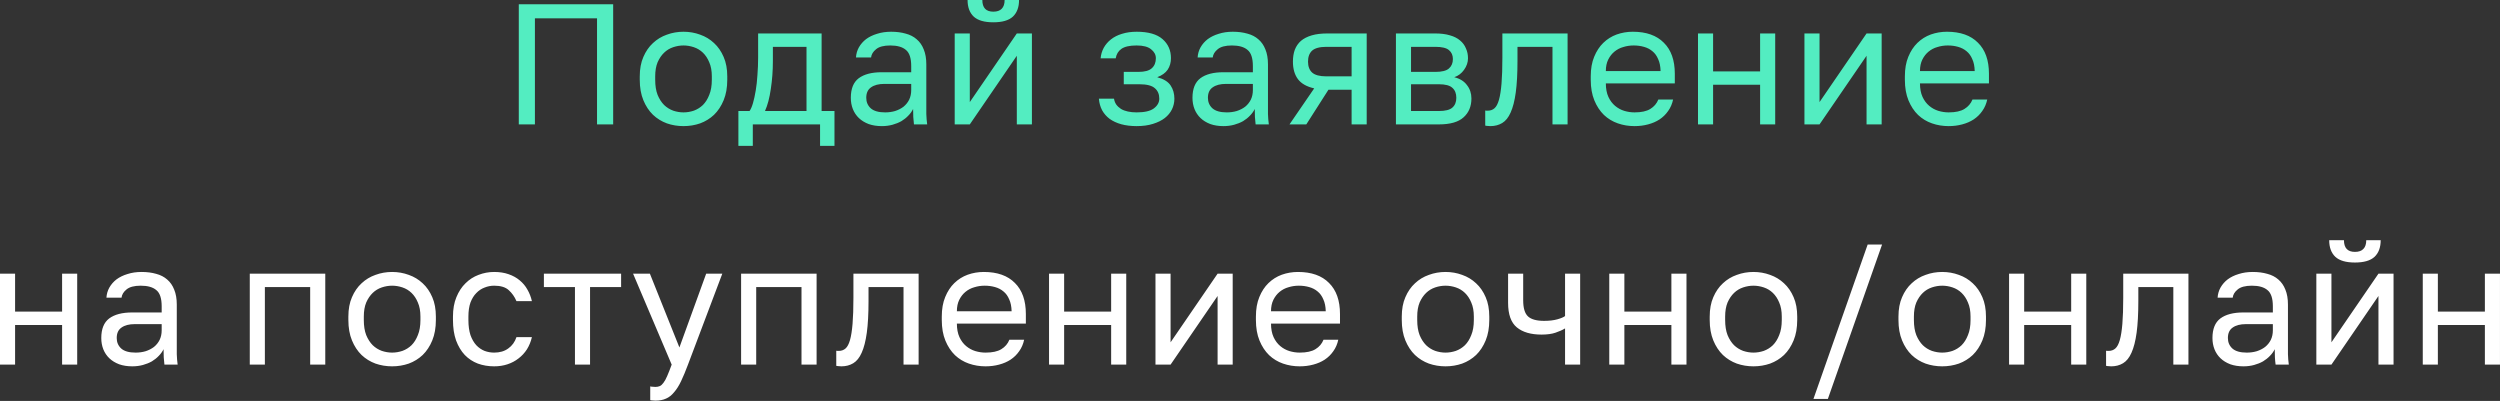
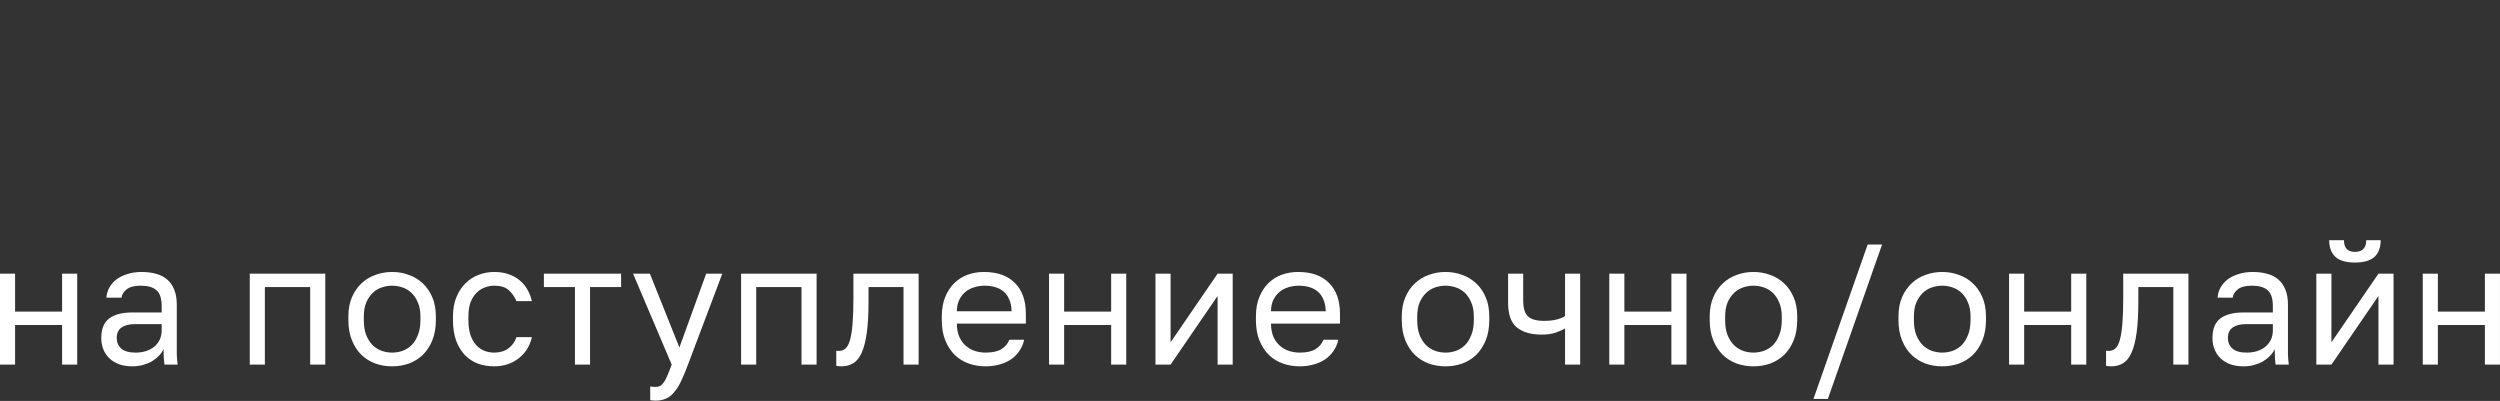
<svg xmlns="http://www.w3.org/2000/svg" width="1166" height="187" viewBox="0 0 1166 187" fill="none">
  <rect x="0" y="0" width="1166" height="187" fill="#333333" stroke="none" />
-   <path d="M241.964 58.019V2.001H285.979V58.019H278.456V8.563H249.486V58.019H241.964ZM318.79 58.82C316.069 58.82 313.481 58.393 311.027 57.539C308.573 56.632 306.412 55.298 304.545 53.538C302.678 51.724 301.184 49.457 300.063 46.736C298.943 44.015 298.383 40.84 298.383 37.212V35.612C298.383 32.144 298.943 29.13 300.063 26.569C301.184 23.955 302.678 21.794 304.545 20.087C306.412 18.326 308.573 17.019 311.027 16.165C313.481 15.258 316.069 14.805 318.79 14.805C321.511 14.805 324.098 15.258 326.552 16.165C329.006 17.019 331.167 18.326 333.034 20.087C334.902 21.794 336.395 23.955 337.516 26.569C338.636 29.13 339.196 32.144 339.196 35.612V37.212C339.196 40.84 338.636 44.015 337.516 46.736C336.395 49.457 334.902 51.724 333.034 53.538C331.167 55.298 329.006 56.632 326.552 57.539C324.098 58.393 321.511 58.82 318.79 58.82ZM318.79 52.418C320.39 52.418 321.991 52.151 323.591 51.617C325.192 51.03 326.606 50.15 327.833 48.976C329.06 47.749 330.047 46.175 330.794 44.255C331.594 42.334 331.994 39.987 331.994 37.212V35.612C331.994 33.051 331.594 30.864 330.794 29.05C330.047 27.236 329.06 25.742 327.833 24.568C326.606 23.395 325.192 22.541 323.591 22.007C321.991 21.474 320.39 21.207 318.79 21.207C317.189 21.207 315.589 21.474 313.988 22.007C312.387 22.541 310.974 23.395 309.747 24.568C308.519 25.742 307.506 27.236 306.706 29.05C305.959 30.864 305.585 33.051 305.585 35.612V37.212C305.585 39.987 305.959 42.334 306.706 44.255C307.506 46.175 308.519 47.749 309.747 48.976C310.974 50.15 312.387 51.03 313.988 51.617C315.589 52.151 317.189 52.418 318.79 52.418ZM344.386 68.023V51.777H349.587C350.174 50.977 350.708 49.75 351.188 48.096C351.668 46.442 352.095 44.495 352.468 42.254C352.842 40.013 353.109 37.586 353.269 34.972C353.482 32.304 353.589 29.583 353.589 26.809V15.605H383.199V51.777H389.201V68.023H382.478V58.019H351.108V68.023H344.386ZM356.79 51.777H376.156V21.847H360.471V28.41C360.471 32.944 360.151 37.292 359.511 41.454C358.924 45.615 358.017 49.056 356.79 51.777ZM411.307 58.82C409.013 58.82 406.959 58.5 405.145 57.859C403.331 57.166 401.81 56.232 400.583 55.058C399.356 53.885 398.423 52.498 397.782 50.897C397.142 49.297 396.822 47.536 396.822 45.615C396.822 41.401 398.049 38.359 400.503 36.492C403.011 34.625 406.585 33.691 411.227 33.691H424.991V30.81C424.991 27.129 424.164 24.622 422.511 23.288C420.91 21.901 418.483 21.207 415.228 21.207C412.187 21.207 409.973 21.794 408.586 22.968C407.199 24.088 406.425 25.369 406.265 26.809H399.223C399.33 25.102 399.783 23.528 400.583 22.087C401.437 20.594 402.557 19.313 403.944 18.246C405.385 17.179 407.092 16.352 409.066 15.765C411.04 15.125 413.227 14.805 415.628 14.805C418.136 14.805 420.403 15.098 422.431 15.685C424.458 16.219 426.165 17.099 427.552 18.326C428.993 19.553 430.086 21.127 430.833 23.048C431.634 24.968 432.034 27.289 432.034 30.01V47.216C432.034 49.457 432.034 51.431 432.034 53.138C432.087 54.792 432.221 56.419 432.434 58.019H426.272C426.112 56.792 426.005 55.645 425.952 54.578C425.898 53.458 425.872 52.204 425.872 50.817C425.338 51.937 424.591 52.978 423.631 53.938C422.724 54.898 421.657 55.752 420.43 56.499C419.203 57.193 417.816 57.753 416.269 58.179C414.721 58.606 413.067 58.82 411.307 58.82ZM412.827 52.418C414.481 52.418 416.028 52.204 417.469 51.777C418.963 51.297 420.27 50.63 421.39 49.777C422.511 48.87 423.391 47.776 424.031 46.496C424.671 45.162 424.991 43.668 424.991 42.014V39.133H412.427C409.813 39.133 407.759 39.667 406.265 40.734C404.771 41.747 404.024 43.374 404.024 45.615C404.024 47.589 404.718 49.217 406.105 50.497C407.546 51.777 409.786 52.418 412.827 52.418ZM445.273 58.019V15.605H452.315V47.616L474.242 15.605H481.285V58.019H474.242V26.009L452.315 58.019H445.273ZM463.279 10.403C459.117 10.403 456.076 9.523 454.156 7.763C452.235 5.949 451.275 3.361 451.275 -1.90799e-06H458.157C458.157 1.814 458.584 3.174 459.437 4.081C460.291 4.988 461.571 5.442 463.279 5.442C465.039 5.442 466.346 4.988 467.2 4.081C468.107 3.174 468.56 1.814 468.56 -1.90799e-06H475.283C475.283 3.361 474.322 5.949 472.402 7.763C470.481 9.523 467.44 10.403 463.279 10.403ZM530.129 58.82C527.462 58.82 525.061 58.526 522.927 57.939C520.846 57.352 519.059 56.526 517.565 55.459C516.071 54.338 514.897 53.004 514.044 51.457C513.19 49.857 512.683 48.043 512.523 46.015H519.566C519.726 47.029 520.072 47.936 520.606 48.736C521.193 49.537 521.94 50.23 522.847 50.817C523.754 51.35 524.821 51.751 526.048 52.017C527.275 52.284 528.635 52.418 530.129 52.418C533.81 52.418 536.478 51.804 538.132 50.577C539.839 49.297 540.693 47.776 540.693 46.015C540.693 43.935 539.999 42.307 538.612 41.134C537.225 39.907 534.824 39.293 531.41 39.293H524.127V33.531H530.929C533.864 33.531 535.944 32.971 537.172 31.851C538.452 30.73 539.092 29.156 539.092 27.129C539.092 25.529 538.345 24.141 536.851 22.968C535.411 21.794 533.17 21.207 530.129 21.207C526.875 21.207 524.501 21.741 523.007 22.808C521.566 23.821 520.686 25.288 520.366 27.209H513.324C513.484 25.448 513.964 23.821 514.764 22.328C515.618 20.78 516.765 19.447 518.205 18.326C519.646 17.206 521.353 16.352 523.327 15.765C525.354 15.125 527.622 14.805 530.129 14.805C535.571 14.805 539.599 15.952 542.213 18.246C544.827 20.54 546.135 23.501 546.135 27.129C546.135 29.156 545.628 30.944 544.614 32.491C543.6 33.985 541.973 35.158 539.732 36.012C542.72 36.812 544.801 38.093 545.974 39.853C547.148 41.614 547.735 43.668 547.735 46.015C547.735 47.776 547.362 49.43 546.615 50.977C545.868 52.524 544.747 53.885 543.254 55.058C541.813 56.179 539.972 57.086 537.732 57.779C535.544 58.473 533.01 58.82 530.129 58.82ZM570.654 58.82C568.36 58.82 566.306 58.5 564.492 57.859C562.678 57.166 561.157 56.232 559.93 55.058C558.703 53.885 557.77 52.498 557.129 50.897C556.489 49.297 556.169 47.536 556.169 45.615C556.169 41.401 557.396 38.359 559.85 36.492C562.358 34.625 565.932 33.691 570.574 33.691H584.339V30.81C584.339 27.129 583.512 24.622 581.858 23.288C580.257 21.901 577.83 21.207 574.575 21.207C571.534 21.207 569.32 21.794 567.933 22.968C566.546 24.088 565.772 25.369 565.612 26.809H558.57C558.677 25.102 559.13 23.528 559.93 22.087C560.784 20.594 561.904 19.313 563.291 18.246C564.732 17.179 566.439 16.352 568.413 15.765C570.387 15.125 572.575 14.805 574.975 14.805C577.483 14.805 579.75 15.098 581.778 15.685C583.805 16.219 585.512 17.099 586.899 18.326C588.34 19.553 589.434 21.127 590.181 23.048C590.981 24.968 591.381 27.289 591.381 30.01V47.216C591.381 49.457 591.381 51.431 591.381 53.138C591.434 54.792 591.568 56.419 591.781 58.019H585.619C585.459 56.792 585.352 55.645 585.299 54.578C585.246 53.458 585.219 52.204 585.219 50.817C584.685 51.937 583.938 52.978 582.978 53.938C582.071 54.898 581.004 55.752 579.777 56.499C578.55 57.193 577.163 57.753 575.616 58.179C574.068 58.606 572.415 58.82 570.654 58.82ZM572.174 52.418C573.828 52.418 575.376 52.204 576.816 51.777C578.31 51.297 579.617 50.63 580.737 49.777C581.858 48.87 582.738 47.776 583.378 46.496C584.018 45.162 584.339 43.668 584.339 42.014V39.133H571.774C569.16 39.133 567.106 39.667 565.612 40.734C564.118 41.747 563.372 43.374 563.372 45.615C563.372 47.589 564.065 49.217 565.452 50.497C566.893 51.777 569.133 52.418 572.174 52.418ZM601.419 58.019L612.943 41.214C609.421 40.413 606.887 38.973 605.34 36.892C603.793 34.812 603.019 32.091 603.019 28.73C603.019 26.649 603.313 24.808 603.9 23.208C604.54 21.554 605.5 20.167 606.78 19.046C608.114 17.926 609.795 17.072 611.822 16.485C613.85 15.899 616.25 15.605 619.025 15.605H637.431V58.019H630.388V41.854H619.585L609.261 58.019H601.419ZM618.624 35.612H630.388V21.847H618.624C615.53 21.847 613.316 22.434 611.982 23.608C610.702 24.782 610.062 26.489 610.062 28.73C610.062 30.97 610.702 32.678 611.982 33.851C613.316 35.025 615.53 35.612 618.624 35.612ZM651.06 58.019V15.605H669.466C672.081 15.605 674.348 15.899 676.269 16.485C678.189 17.019 679.763 17.819 680.99 18.886C682.217 19.9 683.124 21.127 683.711 22.568C684.351 23.955 684.672 25.502 684.672 27.209C684.672 29.076 684.058 30.864 682.831 32.571C681.657 34.225 680.137 35.372 678.269 36.012C680.884 36.652 682.858 37.879 684.191 39.693C685.579 41.454 686.272 43.535 686.272 45.935C686.272 49.617 685.045 52.551 682.591 54.738C680.19 56.926 676.349 58.019 671.067 58.019H651.06ZM658.103 51.777H671.067C674.108 51.777 676.215 51.244 677.389 50.177C678.616 49.11 679.23 47.589 679.23 45.615C679.23 43.588 678.616 42.041 677.389 40.974C676.215 39.853 674.108 39.293 671.067 39.293H658.103V51.777ZM658.103 33.531H669.466C672.507 33.531 674.615 32.998 675.789 31.931C677.016 30.864 677.629 29.396 677.629 27.529C677.629 25.769 677.016 24.381 675.789 23.368C674.615 22.354 672.507 21.847 669.466 21.847H658.103V33.531ZM695.109 58.82C694.683 58.82 694.282 58.793 693.909 58.74C693.536 58.74 693.135 58.686 692.709 58.58V51.537C692.815 51.591 692.975 51.617 693.189 51.617C693.402 51.617 693.642 51.617 693.909 51.617C695.136 51.617 696.176 51.244 697.03 50.497C697.884 49.75 698.577 48.443 699.111 46.576C699.644 44.708 700.044 42.174 700.311 38.973C700.578 35.772 700.711 31.717 700.711 26.809V15.605H731.121V58.019H724.079V21.847H707.754V28.41C707.754 34.331 707.487 39.24 706.953 43.135C706.42 47.029 705.62 50.15 704.553 52.498C703.539 54.792 702.232 56.419 700.631 57.379C699.031 58.34 697.19 58.82 695.109 58.82ZM762.329 58.82C759.608 58.82 757.02 58.393 754.566 57.539C752.112 56.686 749.951 55.379 748.084 53.618C746.217 51.804 744.723 49.537 743.603 46.816C742.482 44.095 741.922 40.894 741.922 37.212V35.612C741.922 32.091 742.455 29.05 743.523 26.489C744.59 23.875 746.003 21.714 747.764 20.007C749.578 18.246 751.659 16.939 754.006 16.085C756.407 15.232 758.914 14.805 761.529 14.805C767.824 14.805 772.652 16.512 776.013 19.927C779.428 23.288 781.135 28.116 781.135 34.411V38.893H748.964C748.964 41.347 749.364 43.455 750.165 45.215C750.965 46.922 752.005 48.309 753.286 49.377C754.566 50.444 755.98 51.217 757.527 51.697C759.128 52.178 760.728 52.418 762.329 52.418C765.53 52.418 767.984 51.884 769.691 50.817C771.452 49.75 772.706 48.283 773.453 46.416H780.335C779.908 48.443 779.134 50.23 778.014 51.777C776.947 53.325 775.613 54.632 774.013 55.699C772.466 56.712 770.678 57.486 768.651 58.019C766.677 58.553 764.57 58.82 762.329 58.82ZM748.964 33.131H774.493C774.44 30.944 774.066 29.103 773.373 27.609C772.732 26.062 771.852 24.835 770.732 23.928C769.611 22.968 768.277 22.274 766.73 21.847C765.236 21.421 763.636 21.207 761.929 21.207C760.275 21.207 758.674 21.447 757.127 21.927C755.58 22.354 754.193 23.074 752.966 24.088C751.792 25.048 750.832 26.276 750.085 27.769C749.338 29.263 748.964 31.05 748.964 33.131ZM791.945 58.019V15.605H798.987V33.291H820.915V15.605H827.957V58.019H820.915V39.533H798.987V58.019H791.945ZM841.59 58.019V15.605H848.632V47.616L870.559 15.605H877.602V58.019H870.559V26.009L848.632 58.019H841.59ZM908.84 58.82C906.12 58.82 903.532 58.393 901.078 57.539C898.624 56.686 896.463 55.379 894.596 53.618C892.728 51.804 891.235 49.537 890.114 46.816C888.994 44.095 888.434 40.894 888.434 37.212V35.612C888.434 32.091 888.967 29.05 890.034 26.489C891.101 23.875 892.515 21.714 894.276 20.007C896.089 18.246 898.17 16.939 900.518 16.085C902.918 15.232 905.426 14.805 908.04 14.805C914.336 14.805 919.164 16.512 922.525 19.927C925.939 23.288 927.647 28.116 927.647 34.411V38.893H895.476C895.476 41.347 895.876 43.455 896.676 45.215C897.477 46.922 898.517 48.309 899.797 49.377C901.078 50.444 902.492 51.217 904.039 51.697C905.639 52.178 907.24 52.418 908.84 52.418C912.041 52.418 914.496 51.884 916.203 50.817C917.963 49.75 919.217 48.283 919.964 46.416H926.846C926.42 48.443 925.646 50.23 924.526 51.777C923.459 53.325 922.125 54.632 920.524 55.699C918.977 56.712 917.19 57.486 915.163 58.019C913.189 58.553 911.081 58.82 908.84 58.82ZM895.476 33.131H921.004C920.951 30.944 920.578 29.103 919.884 27.609C919.244 26.062 918.364 24.835 917.243 23.928C916.123 22.968 914.789 22.274 913.242 21.847C911.748 21.421 910.148 21.207 908.44 21.207C906.786 21.207 905.186 21.447 903.639 21.927C902.091 22.354 900.704 23.074 899.477 24.088C898.304 25.048 897.343 26.276 896.596 27.769C895.849 29.263 895.476 31.05 895.476 33.131Z" fill="#53EDC1" />
  <path d="M-0.006 170.057V127.643H7.036V145.329H28.963V127.643H36.006V170.057H28.963V151.571H7.036V170.057H-0.006ZM61.723 170.857C59.428 170.857 57.374 170.537 55.56 169.897C53.746 169.203 52.226 168.27 50.999 167.096C49.772 165.922 48.838 164.535 48.198 162.935C47.558 161.334 47.238 159.573 47.238 157.653C47.238 153.438 48.465 150.397 50.919 148.53C53.426 146.662 57.001 145.729 61.642 145.729H75.407V142.848C75.407 139.167 74.58 136.659 72.926 135.325C71.326 133.938 68.898 133.245 65.644 133.245C62.603 133.245 60.389 133.832 59.002 135.005C57.614 136.126 56.841 137.406 56.681 138.847H49.639C49.745 137.139 50.199 135.565 50.999 134.125C51.853 132.631 52.973 131.351 54.36 130.284C55.801 129.217 57.508 128.39 59.482 127.803C61.456 127.163 63.643 126.842 66.044 126.842C68.552 126.842 70.819 127.136 72.846 127.723C74.874 128.256 76.581 129.137 77.968 130.364C79.409 131.591 80.502 133.165 81.249 135.085C82.049 137.006 82.45 139.327 82.45 142.048V159.253C82.45 161.494 82.45 163.468 82.45 165.175C82.503 166.829 82.636 168.456 82.85 170.057H76.688C76.528 168.83 76.421 167.683 76.368 166.616C76.314 165.495 76.287 164.242 76.287 162.855C75.754 163.975 75.007 165.015 74.047 165.976C73.14 166.936 72.073 167.79 70.846 168.536C69.618 169.23 68.231 169.79 66.684 170.217C65.137 170.644 63.483 170.857 61.723 170.857ZM63.243 164.455C64.897 164.455 66.444 164.242 67.885 163.815C69.379 163.335 70.686 162.668 71.806 161.814C72.926 160.907 73.807 159.814 74.447 158.533C75.087 157.199 75.407 155.705 75.407 154.052V151.171H62.843C60.229 151.171 58.175 151.704 56.681 152.771C55.187 153.785 54.44 155.412 54.44 157.653C54.44 159.627 55.134 161.254 56.521 162.534C57.961 163.815 60.202 164.455 63.243 164.455ZM116.495 170.057V127.643H151.707V170.057H144.665V133.885H123.538V170.057H116.495ZM182.886 170.857C180.165 170.857 177.578 170.43 175.124 169.577C172.67 168.67 170.509 167.336 168.641 165.575C166.774 163.762 165.28 161.494 164.16 158.773C163.04 156.052 162.479 152.878 162.479 149.25V147.649C162.479 144.182 163.04 141.167 164.16 138.606C165.28 135.992 166.774 133.831 168.641 132.124C170.509 130.364 172.67 129.057 175.124 128.203C177.578 127.296 180.165 126.842 182.886 126.842C185.607 126.842 188.195 127.296 190.649 128.203C193.103 129.057 195.264 130.364 197.131 132.124C198.998 133.831 200.492 135.992 201.613 138.606C202.733 141.167 203.293 144.182 203.293 147.649V149.25C203.293 152.878 202.733 156.052 201.613 158.773C200.492 161.494 198.998 163.762 197.131 165.575C195.264 167.336 193.103 168.67 190.649 169.577C188.195 170.43 185.607 170.857 182.886 170.857ZM182.886 164.455C184.487 164.455 186.087 164.188 187.688 163.655C189.288 163.068 190.702 162.188 191.929 161.014C193.156 159.787 194.143 158.213 194.89 156.292C195.691 154.372 196.091 152.024 196.091 149.25V147.649C196.091 145.089 195.691 142.901 194.89 141.087C194.143 139.273 193.156 137.779 191.929 136.606C190.702 135.432 189.288 134.578 187.688 134.045C186.087 133.511 184.487 133.245 182.886 133.245C181.286 133.245 179.685 133.511 178.085 134.045C176.484 134.578 175.07 135.432 173.843 136.606C172.616 137.779 171.602 139.273 170.802 141.087C170.055 142.901 169.682 145.089 169.682 147.649V149.25C169.682 152.024 170.055 154.372 170.802 156.292C171.602 158.213 172.616 159.787 173.843 161.014C175.07 162.188 176.484 163.068 178.085 163.655C179.685 164.188 181.286 164.455 182.886 164.455ZM230.471 170.857C227.75 170.857 225.216 170.43 222.868 169.577C220.521 168.67 218.494 167.336 216.786 165.575C215.079 163.762 213.719 161.494 212.705 158.773C211.745 156.052 211.265 152.878 211.265 149.25V147.649C211.265 144.182 211.798 141.167 212.865 138.606C213.932 135.992 215.346 133.831 217.106 132.124C218.867 130.364 220.894 129.057 223.189 128.203C225.536 127.296 227.963 126.842 230.471 126.842C232.978 126.842 235.219 127.189 237.193 127.883C239.221 128.576 240.954 129.537 242.395 130.764C243.889 131.991 245.089 133.431 245.996 135.085C246.956 136.739 247.65 138.526 248.077 140.447H240.874C240.021 138.42 238.82 136.712 237.273 135.325C235.779 133.938 233.512 133.245 230.471 133.245C228.924 133.245 227.43 133.538 225.989 134.125C224.549 134.658 223.269 135.512 222.148 136.686C221.028 137.806 220.121 139.273 219.427 141.087C218.787 142.901 218.467 145.089 218.467 147.649V149.25C218.467 151.971 218.787 154.318 219.427 156.292C220.121 158.213 221.028 159.787 222.148 161.014C223.269 162.188 224.549 163.068 225.989 163.655C227.43 164.188 228.924 164.455 230.471 164.455C233.085 164.455 235.273 163.815 237.033 162.534C238.847 161.254 240.128 159.493 240.874 157.253H248.077C247.597 159.333 246.823 161.227 245.756 162.935C244.689 164.588 243.382 166.002 241.835 167.176C240.341 168.35 238.634 169.257 236.713 169.897C234.792 170.537 232.712 170.857 230.471 170.857ZM268.157 170.057V133.885H253.672V127.643H289.685V133.885H275.2V170.057H268.157ZM305.671 186.863C305.244 186.863 304.844 186.836 304.471 186.783C304.097 186.783 303.697 186.729 303.27 186.623V180.22C303.697 180.327 304.097 180.38 304.471 180.38C304.844 180.434 305.244 180.46 305.671 180.46C306.471 180.46 307.165 180.327 307.752 180.06C308.339 179.794 308.899 179.287 309.432 178.54C310.019 177.793 310.606 176.726 311.193 175.339C311.78 174.005 312.473 172.244 313.274 170.057L295.268 127.643H303.11L316.875 162.054L329.359 127.643H336.882L320.876 170.057C319.756 173.045 318.689 175.605 317.675 177.74C316.662 179.874 315.568 181.608 314.394 182.941C313.274 184.328 312.02 185.315 310.633 185.902C309.246 186.542 307.592 186.863 305.671 186.863ZM345.65 170.057V127.643H380.862V170.057H373.82V133.885H352.693V170.057H345.65ZM392.435 170.857C392.008 170.857 391.608 170.831 391.234 170.777C390.861 170.777 390.461 170.724 390.034 170.617V163.575C390.141 163.628 390.301 163.655 390.514 163.655C390.727 163.655 390.967 163.655 391.234 163.655C392.461 163.655 393.502 163.281 394.355 162.534C395.209 161.788 395.902 160.48 396.436 158.613C396.969 156.746 397.37 154.212 397.636 151.011C397.903 147.81 398.036 143.755 398.036 138.847V127.643H428.447V170.057H421.404V133.885H405.079V140.447C405.079 146.369 404.812 151.277 404.279 155.172C403.745 159.067 402.945 162.188 401.878 164.535C400.864 166.829 399.557 168.456 397.956 169.417C396.356 170.377 394.515 170.857 392.435 170.857ZM459.654 170.857C456.933 170.857 454.346 170.43 451.891 169.577C449.437 168.723 447.277 167.416 445.409 165.655C443.542 163.842 442.048 161.574 440.928 158.853C439.807 156.132 439.247 152.931 439.247 149.25V147.649C439.247 144.128 439.781 141.087 440.848 138.526C441.915 135.912 443.329 133.751 445.089 132.044C446.903 130.284 448.984 128.977 451.331 128.123C453.732 127.269 456.24 126.842 458.854 126.842C465.149 126.842 469.977 128.55 473.339 131.964C476.753 135.325 478.46 140.154 478.46 146.449V150.931H446.29C446.29 153.385 446.69 155.492 447.49 157.253C448.29 158.96 449.331 160.347 450.611 161.414C451.891 162.481 453.305 163.255 454.852 163.735C456.453 164.215 458.053 164.455 459.654 164.455C462.855 164.455 465.309 163.922 467.016 162.855C468.777 161.788 470.031 160.32 470.778 158.453H477.66C477.233 160.48 476.46 162.268 475.339 163.815C474.272 165.362 472.938 166.669 471.338 167.736C469.791 168.75 468.003 169.523 465.976 170.057C464.002 170.59 461.895 170.857 459.654 170.857ZM446.29 145.169H471.818C471.765 142.981 471.391 141.141 470.698 139.647C470.057 138.1 469.177 136.873 468.057 135.966C466.936 135.005 465.603 134.312 464.055 133.885C462.562 133.458 460.961 133.245 459.254 133.245C457.6 133.245 455.999 133.485 454.452 133.965C452.905 134.392 451.518 135.112 450.291 136.126C449.117 137.086 448.157 138.313 447.41 139.807C446.663 141.301 446.29 143.088 446.29 145.169ZM489.27 170.057V127.643H496.313V145.329H518.24V127.643H525.282V170.057H518.24V151.571H496.313V170.057H489.27ZM538.915 170.057V127.643H545.957V159.653L567.885 127.643H574.927V170.057H567.885V138.046L545.957 170.057H538.915ZM606.166 170.857C603.445 170.857 600.857 170.43 598.403 169.577C595.949 168.723 593.788 167.416 591.921 165.655C590.054 163.842 588.56 161.574 587.439 158.853C586.319 156.132 585.759 152.931 585.759 149.25V147.649C585.759 144.128 586.292 141.087 587.359 138.526C588.426 135.912 589.84 133.751 591.601 132.044C593.415 130.284 595.495 128.977 597.843 128.123C600.244 127.269 602.751 126.842 605.365 126.842C611.661 126.842 616.489 128.55 619.85 131.964C623.265 135.325 624.972 140.154 624.972 146.449V150.931H592.801C592.801 153.385 593.201 155.492 594.002 157.253C594.802 158.96 595.842 160.347 597.123 161.414C598.403 162.481 599.817 163.255 601.364 163.735C602.965 164.215 604.565 164.455 606.166 164.455C609.367 164.455 611.821 163.922 613.528 162.855C615.289 161.788 616.542 160.32 617.289 158.453H624.172C623.745 160.48 622.971 162.268 621.851 163.815C620.784 165.362 619.45 166.669 617.85 167.736C616.302 168.75 614.515 169.523 612.488 170.057C610.514 170.59 608.406 170.857 606.166 170.857ZM592.801 145.169H618.33C618.276 142.981 617.903 141.141 617.209 139.647C616.569 138.1 615.689 136.873 614.568 135.966C613.448 135.005 612.114 134.312 610.567 133.885C609.073 133.458 607.473 133.245 605.765 133.245C604.112 133.245 602.511 133.485 600.964 133.965C599.417 134.392 598.03 135.112 596.802 136.126C595.629 137.086 594.668 138.313 593.921 139.807C593.175 141.301 592.801 143.088 592.801 145.169ZM674.195 170.857C671.474 170.857 668.886 170.43 666.432 169.577C663.978 168.67 661.817 167.336 659.95 165.575C658.083 163.762 656.589 161.494 655.468 158.773C654.348 156.052 653.788 152.878 653.788 149.25V147.649C653.788 144.182 654.348 141.167 655.468 138.606C656.589 135.992 658.083 133.831 659.95 132.124C661.817 130.364 663.978 129.057 666.432 128.203C668.886 127.296 671.474 126.842 674.195 126.842C676.916 126.842 679.503 127.296 681.957 128.203C684.411 129.057 686.572 130.364 688.439 132.124C690.307 133.831 691.801 135.992 692.921 138.606C694.041 141.167 694.601 144.182 694.601 147.649V149.25C694.601 152.878 694.041 156.052 692.921 158.773C691.801 161.494 690.307 163.762 688.439 165.575C686.572 167.336 684.411 168.67 681.957 169.577C679.503 170.43 676.916 170.857 674.195 170.857ZM674.195 164.455C675.795 164.455 677.396 164.188 678.996 163.655C680.597 163.068 682.011 162.188 683.238 161.014C684.465 159.787 685.452 158.213 686.199 156.292C686.999 154.372 687.399 152.024 687.399 149.25V147.649C687.399 145.089 686.999 142.901 686.199 141.087C685.452 139.273 684.465 137.779 683.238 136.606C682.011 135.432 680.597 134.578 678.996 134.045C677.396 133.511 675.795 133.245 674.195 133.245C672.594 133.245 670.994 133.511 669.393 134.045C667.792 134.578 666.379 135.432 665.152 136.606C663.925 137.779 662.911 139.273 662.111 141.087C661.364 142.901 660.99 145.089 660.99 147.649V149.25C660.99 152.024 661.364 154.372 662.111 156.292C662.911 158.213 663.925 159.787 665.152 161.014C666.379 162.188 667.792 163.068 669.393 163.655C670.994 164.188 672.594 164.455 674.195 164.455ZM729.942 170.057V153.171C728.715 153.918 727.221 154.585 725.461 155.172C723.753 155.759 721.593 156.052 718.978 156.052C714.017 156.052 710.175 154.932 707.454 152.691C704.734 150.45 703.373 146.636 703.373 141.247V127.643H710.415V140.047C710.415 143.675 711.162 146.182 712.656 147.569C714.15 148.957 716.658 149.65 720.179 149.65C722.58 149.65 724.634 149.41 726.341 148.93C728.048 148.45 729.248 147.943 729.942 147.409V127.643H736.984V170.057H729.942ZM750.564 170.057V127.643H757.606V145.329H779.534V127.643H786.576V170.057H779.534V151.571H757.606V170.057H750.564ZM817.815 170.857C815.094 170.857 812.506 170.43 810.052 169.577C807.598 168.67 805.437 167.336 803.57 165.575C801.703 163.762 800.209 161.494 799.088 158.773C797.968 156.052 797.408 152.878 797.408 149.25V147.649C797.408 144.182 797.968 141.167 799.088 138.606C800.209 135.992 801.703 133.831 803.57 132.124C805.437 130.364 807.598 129.057 810.052 128.203C812.506 127.296 815.094 126.842 817.815 126.842C820.536 126.842 823.123 127.296 825.577 128.203C828.031 129.057 830.192 130.364 832.059 132.124C833.927 133.831 835.421 135.992 836.541 138.606C837.661 141.167 838.221 144.182 838.221 147.649V149.25C838.221 152.878 837.661 156.052 836.541 158.773C835.421 161.494 833.927 163.762 832.059 165.575C830.192 167.336 828.031 168.67 825.577 169.577C823.123 170.43 820.536 170.857 817.815 170.857ZM817.815 164.455C819.415 164.455 821.016 164.188 822.616 163.655C824.217 163.068 825.631 162.188 826.858 161.014C828.085 159.787 829.072 158.213 829.819 156.292C830.619 154.372 831.019 152.024 831.019 149.25V147.649C831.019 145.089 830.619 142.901 829.819 141.087C829.072 139.273 828.085 137.779 826.858 136.606C825.631 135.432 824.217 134.578 822.616 134.045C821.016 133.511 819.415 133.245 817.815 133.245C816.214 133.245 814.614 133.511 813.013 134.045C811.412 134.578 809.999 135.432 808.772 136.606C807.545 137.779 806.531 139.273 805.731 141.087C804.984 142.901 804.61 145.089 804.61 147.649V149.25C804.61 152.024 804.984 154.372 805.731 156.292C806.531 158.213 807.545 159.787 808.772 161.014C809.999 162.188 811.412 163.068 813.013 163.655C814.614 164.188 816.214 164.455 817.815 164.455ZM845.793 186.062L871.081 114.038H877.803L852.515 186.062H845.793ZM905.85 170.857C903.129 170.857 900.542 170.43 898.088 169.577C895.634 168.67 893.473 167.336 891.606 165.575C889.738 163.762 888.244 161.494 887.124 158.773C886.004 156.052 885.444 152.878 885.444 149.25V147.649C885.444 144.182 886.004 141.167 887.124 138.606C888.244 135.992 889.738 133.831 891.606 132.124C893.473 130.364 895.634 129.057 898.088 128.203C900.542 127.296 903.129 126.842 905.85 126.842C908.571 126.842 911.159 127.296 913.613 128.203C916.067 129.057 918.228 130.364 920.095 132.124C921.962 133.831 923.456 135.992 924.577 138.606C925.697 141.167 926.257 144.182 926.257 147.649V149.25C926.257 152.878 925.697 156.052 924.577 158.773C923.456 161.494 921.962 163.762 920.095 165.575C918.228 167.336 916.067 168.67 913.613 169.577C911.159 170.43 908.571 170.857 905.85 170.857ZM905.85 164.455C907.451 164.455 909.051 164.188 910.652 163.655C912.252 163.068 913.666 162.188 914.893 161.014C916.12 159.787 917.107 158.213 917.854 156.292C918.655 154.372 919.055 152.024 919.055 149.25V147.649C919.055 145.089 918.655 142.901 917.854 141.087C917.107 139.273 916.12 137.779 914.893 136.606C913.666 135.432 912.252 134.578 910.652 134.045C909.051 133.511 907.451 133.245 905.85 133.245C904.25 133.245 902.649 133.511 901.049 134.045C899.448 134.578 898.034 135.432 896.807 136.606C895.58 137.779 894.567 139.273 893.766 141.087C893.019 142.901 892.646 145.089 892.646 147.649V149.25C892.646 152.024 893.019 154.372 893.766 156.292C894.567 158.213 895.58 159.787 896.807 161.014C898.034 162.188 899.448 163.068 901.049 163.655C902.649 164.188 904.25 164.455 905.85 164.455ZM937.03 170.057V127.643H944.072V145.329H965.999V127.643H973.042V170.057H965.999V151.571H944.072V170.057H937.03ZM984.674 170.857C984.247 170.857 983.847 170.831 983.473 170.777C983.1 170.777 982.7 170.724 982.273 170.617V163.575C982.38 163.628 982.54 163.655 982.753 163.655C982.966 163.655 983.206 163.655 983.473 163.655C984.7 163.655 985.741 163.281 986.594 162.534C987.448 161.788 988.141 160.48 988.675 158.613C989.208 156.746 989.609 154.212 989.875 151.011C990.142 147.81 990.275 143.755 990.275 138.847V127.643H1020.69V170.057H1013.64V133.885H997.318V140.447C997.318 146.369 997.051 151.277 996.518 155.172C995.984 159.067 995.184 162.188 994.117 164.535C993.103 166.829 991.796 168.456 990.195 169.417C988.595 170.377 986.754 170.857 984.674 170.857ZM1046.37 170.857C1044.08 170.857 1042.02 170.537 1040.21 169.897C1038.4 169.203 1036.87 168.27 1035.65 167.096C1034.42 165.922 1033.49 164.535 1032.85 162.935C1032.21 161.334 1031.89 159.573 1031.89 157.653C1031.89 153.438 1033.11 150.397 1035.57 148.53C1038.08 146.662 1041.65 145.729 1046.29 145.729H1060.06V142.848C1060.06 139.167 1059.23 136.659 1057.57 135.325C1055.97 133.938 1053.55 133.245 1050.29 133.245C1047.25 133.245 1045.04 133.832 1043.65 135.005C1042.26 136.126 1041.49 137.406 1041.33 138.847H1034.29C1034.39 137.139 1034.85 135.565 1035.65 134.125C1036.5 132.631 1037.62 131.351 1039.01 130.284C1040.45 129.217 1042.16 128.39 1044.13 127.803C1046.1 127.163 1048.29 126.842 1050.69 126.842C1053.2 126.842 1055.47 127.136 1057.49 127.723C1059.52 128.256 1061.23 129.137 1062.62 130.364C1064.06 131.591 1065.15 133.165 1065.9 135.085C1066.7 137.006 1067.1 139.327 1067.1 142.048V159.253C1067.1 161.494 1067.1 163.468 1067.1 165.175C1067.15 166.829 1067.28 168.456 1067.5 170.057H1061.34C1061.18 168.83 1061.07 167.683 1061.02 166.616C1060.96 165.495 1060.94 164.242 1060.94 162.855C1060.4 163.975 1059.66 165.015 1058.7 165.976C1057.79 166.936 1056.72 167.79 1055.49 168.536C1054.27 169.23 1052.88 169.79 1051.33 170.217C1049.79 170.644 1048.13 170.857 1046.37 170.857ZM1047.89 164.455C1049.55 164.455 1051.09 164.242 1052.53 163.815C1054.03 163.335 1055.33 162.668 1056.45 161.814C1057.57 160.907 1058.46 159.814 1059.1 158.533C1059.74 157.199 1060.06 155.705 1060.06 154.052V151.171H1047.49C1044.88 151.171 1042.82 151.704 1041.33 152.771C1039.84 153.785 1039.09 155.412 1039.09 157.653C1039.09 159.627 1039.78 161.254 1041.17 162.534C1042.61 163.815 1044.85 164.455 1047.89 164.455ZM1080.34 170.057V127.643H1087.38V159.653L1109.31 127.643H1116.35V170.057H1109.31V138.046L1087.38 170.057H1080.34ZM1098.34 122.441C1094.18 122.441 1091.14 121.561 1089.22 119.8C1087.3 117.986 1086.34 115.399 1086.34 112.038H1093.22C1093.22 113.851 1093.65 115.212 1094.5 116.119C1095.36 117.026 1096.64 117.479 1098.34 117.479C1100.1 117.479 1101.41 117.026 1102.26 116.119C1103.17 115.212 1103.62 113.851 1103.62 112.038H1110.35C1110.35 115.399 1109.39 117.986 1107.47 119.8C1105.55 121.561 1102.5 122.441 1098.34 122.441ZM1129.98 170.057V127.643H1137.02V145.329H1158.95V127.643H1165.99V170.057H1158.95V151.571H1137.02V170.057H1129.98Z" fill="white" />
</svg>